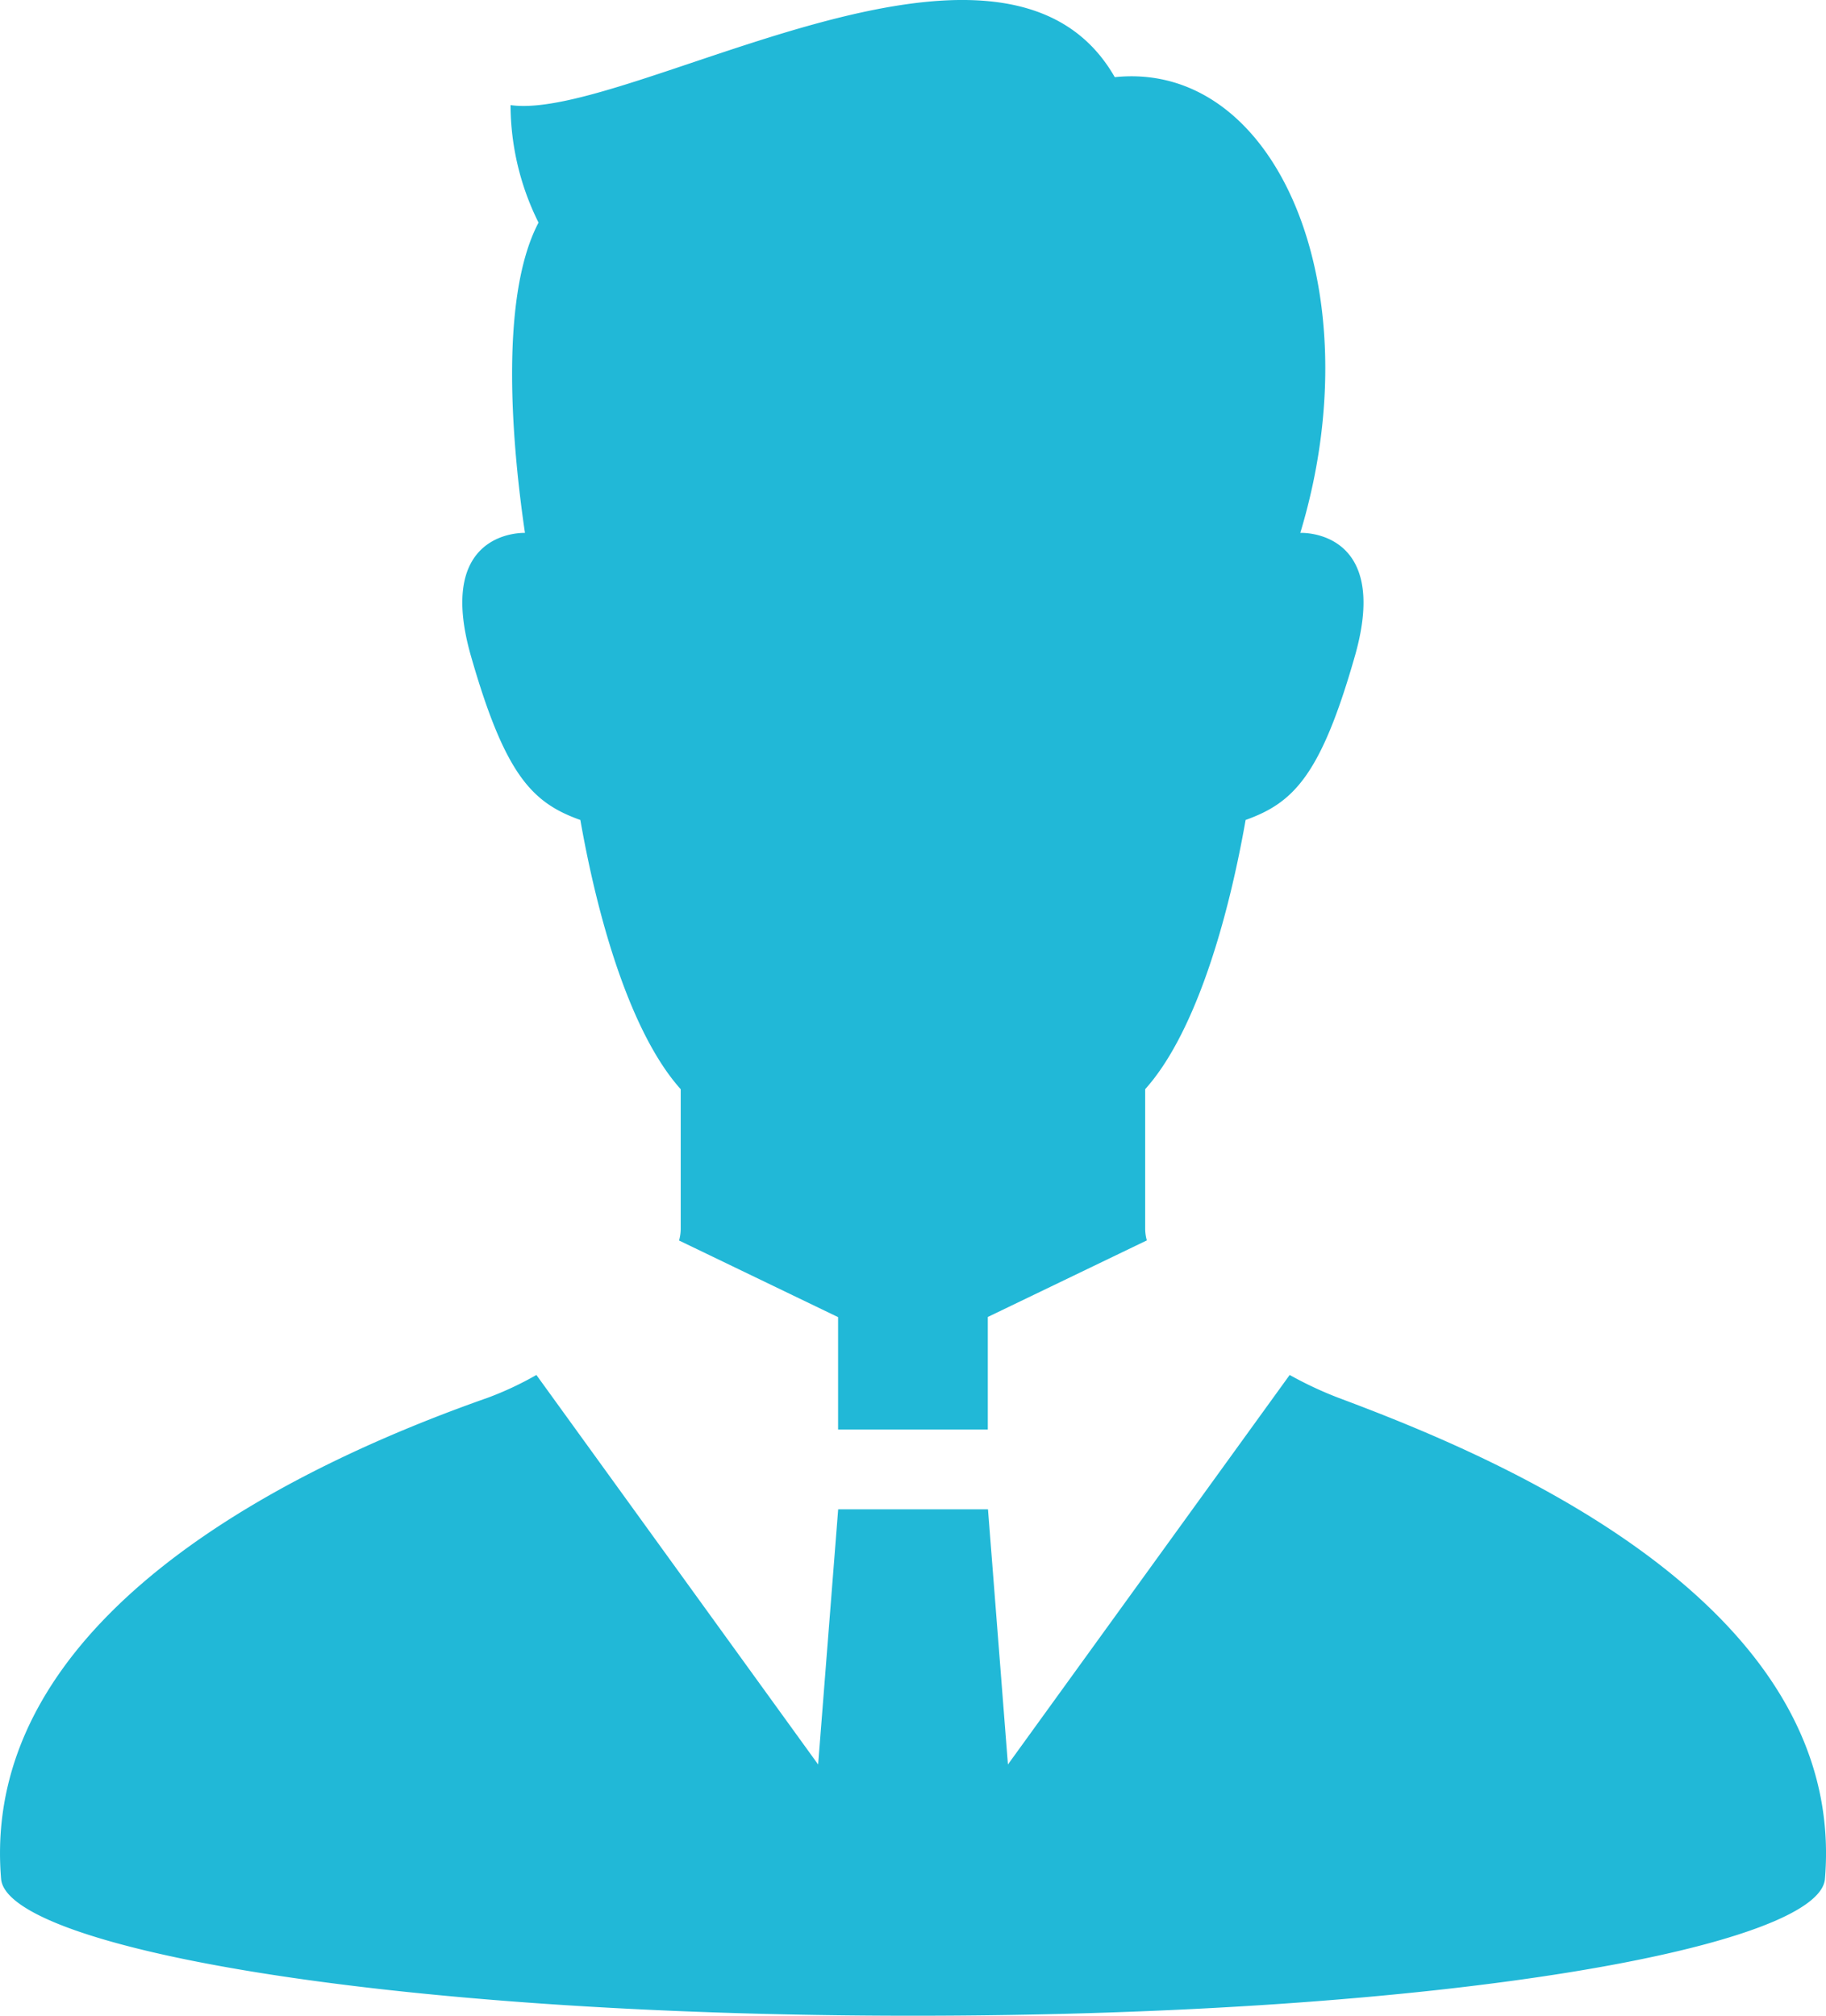
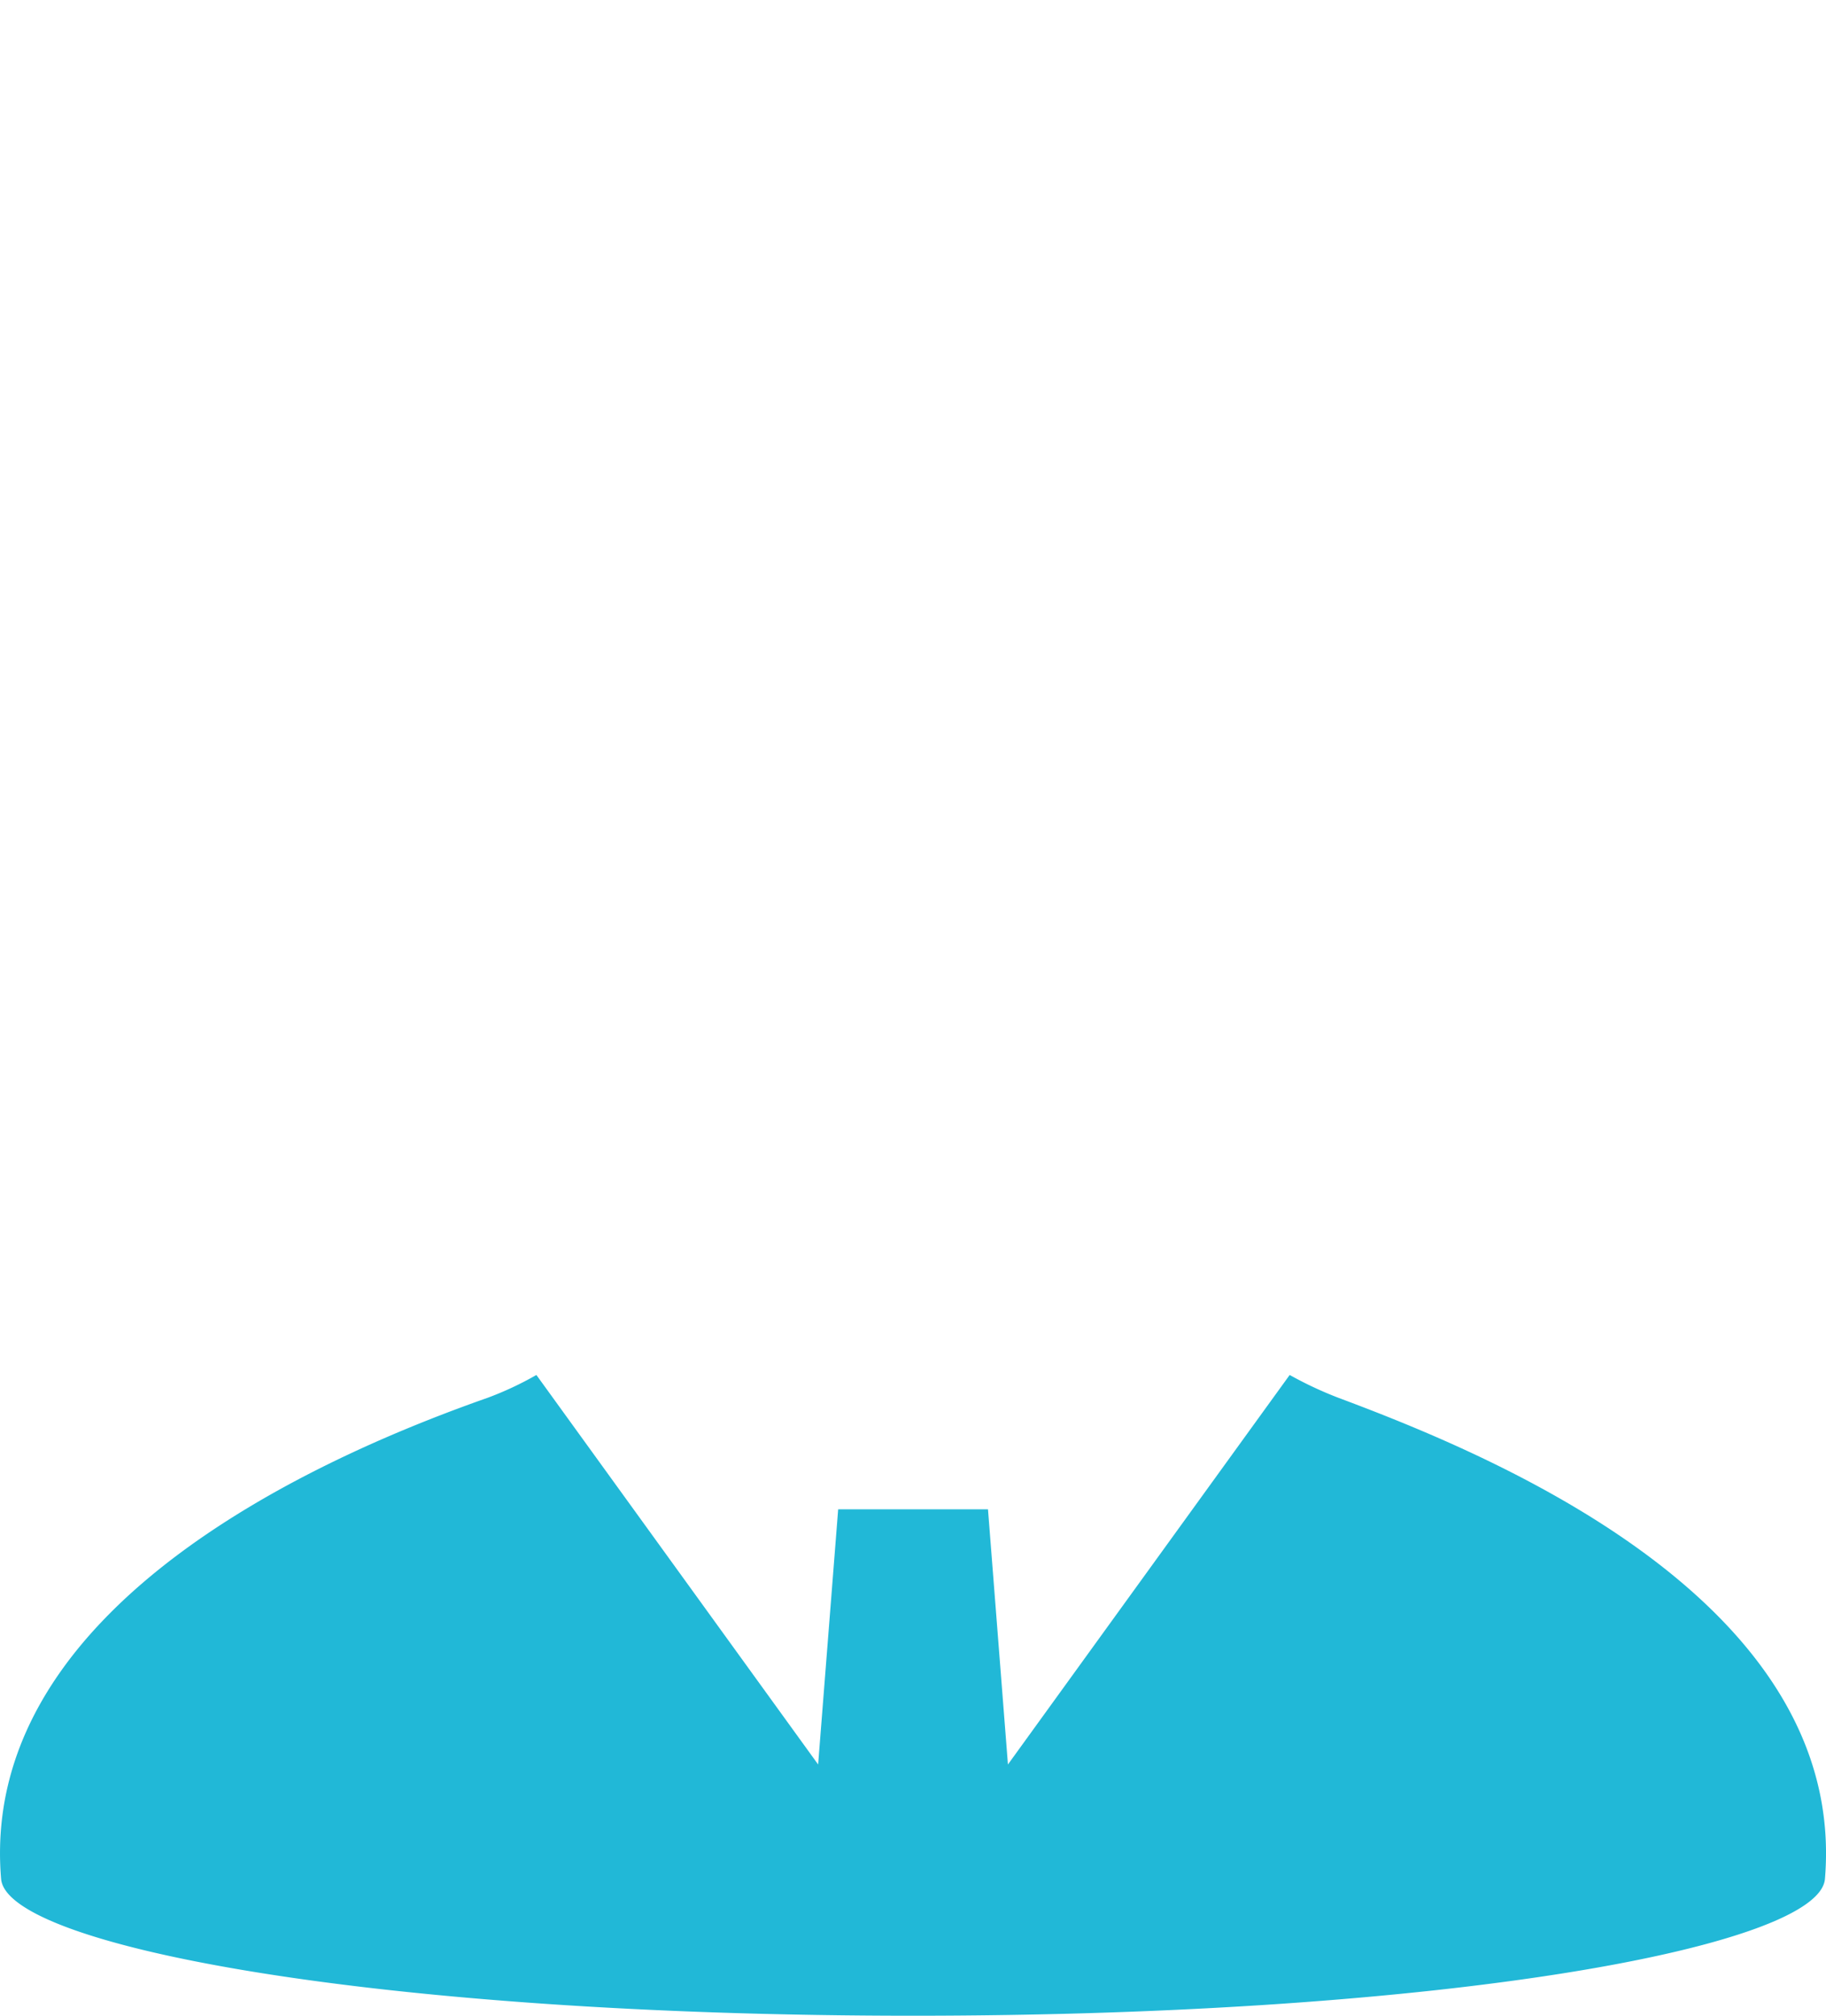
<svg xmlns="http://www.w3.org/2000/svg" width="81.532" height="90" viewBox="0 0 81.532 90">
  <g transform="translate(-24.086 0.001)">
    <path d="M83.842,350.259a16.8,16.8,0,0,1-2.171-1.018L69.091,366.632,68.2,355.239H61.511l-.895,11.393-12.58-17.391a14.514,14.514,0,0,1-2.173,1.018c-6.588,2.319-22.772,8.989-21.728,21.482.251,3,16.738,6.109,40.719,6.109s40.466-3.111,40.717-6.109C106.615,359.236,90.389,352.707,83.842,350.259Z" transform="translate(0 -287.852)" fill="#21b8d7" />
-     <path d="M146.81,36.61c.916,5.188,2.455,9.765,4.481,12.02v6.256a1.977,1.977,0,0,1-.073.5l7.1,3.421v5.018h6.685V58.8l7.1-3.419a1.98,1.98,0,0,1-.073-.5V48.629c2.03-2.255,3.569-6.832,4.485-12.02,2.134-.763,3.357-1.983,4.88-7.323,1.623-5.688-2.439-5.495-2.439-5.495,3.285-10.876-1.041-21.1-8.284-20.347-5-8.742-21.731,2-26.979,1.248a11.834,11.834,0,0,0,1.25,5.246c-1.824,3.461-1.121,10.362-.606,13.853-.3-.005-3.973.033-2.413,5.495C143.453,34.627,144.672,35.847,146.81,36.61Z" transform="translate(-96.811 0)" fill="#21b8d7" />
  </g>
</svg>